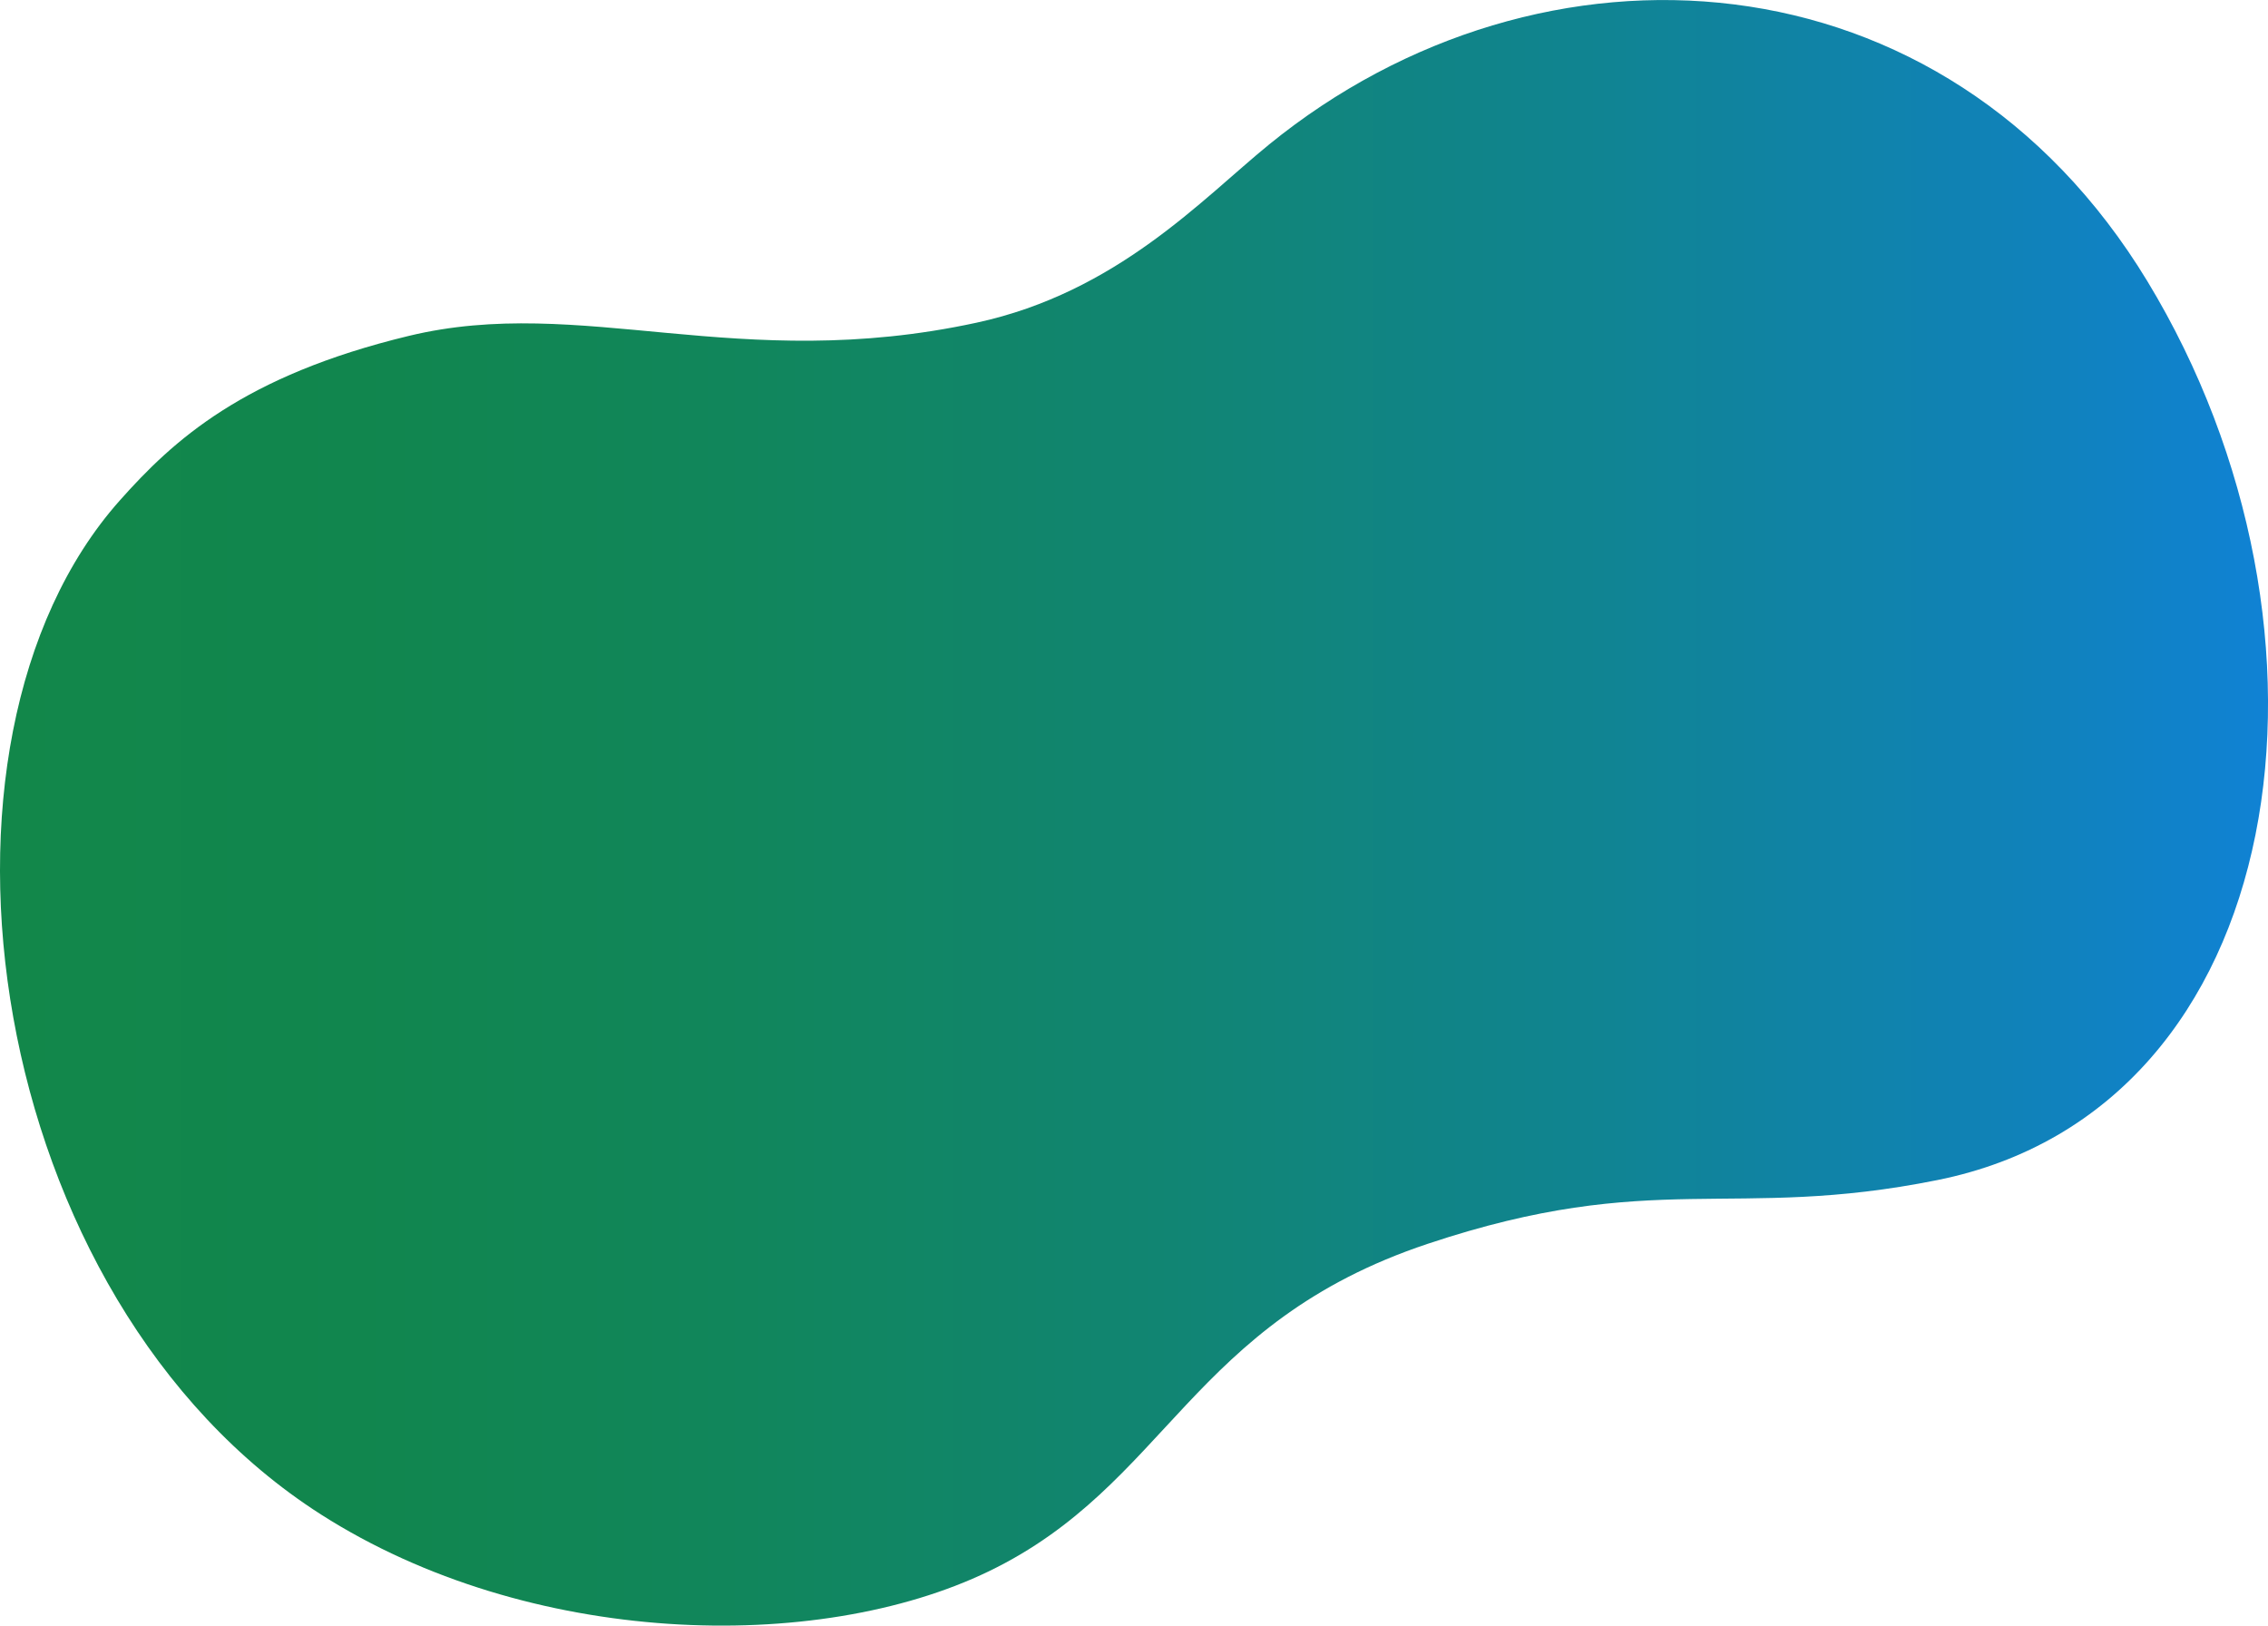
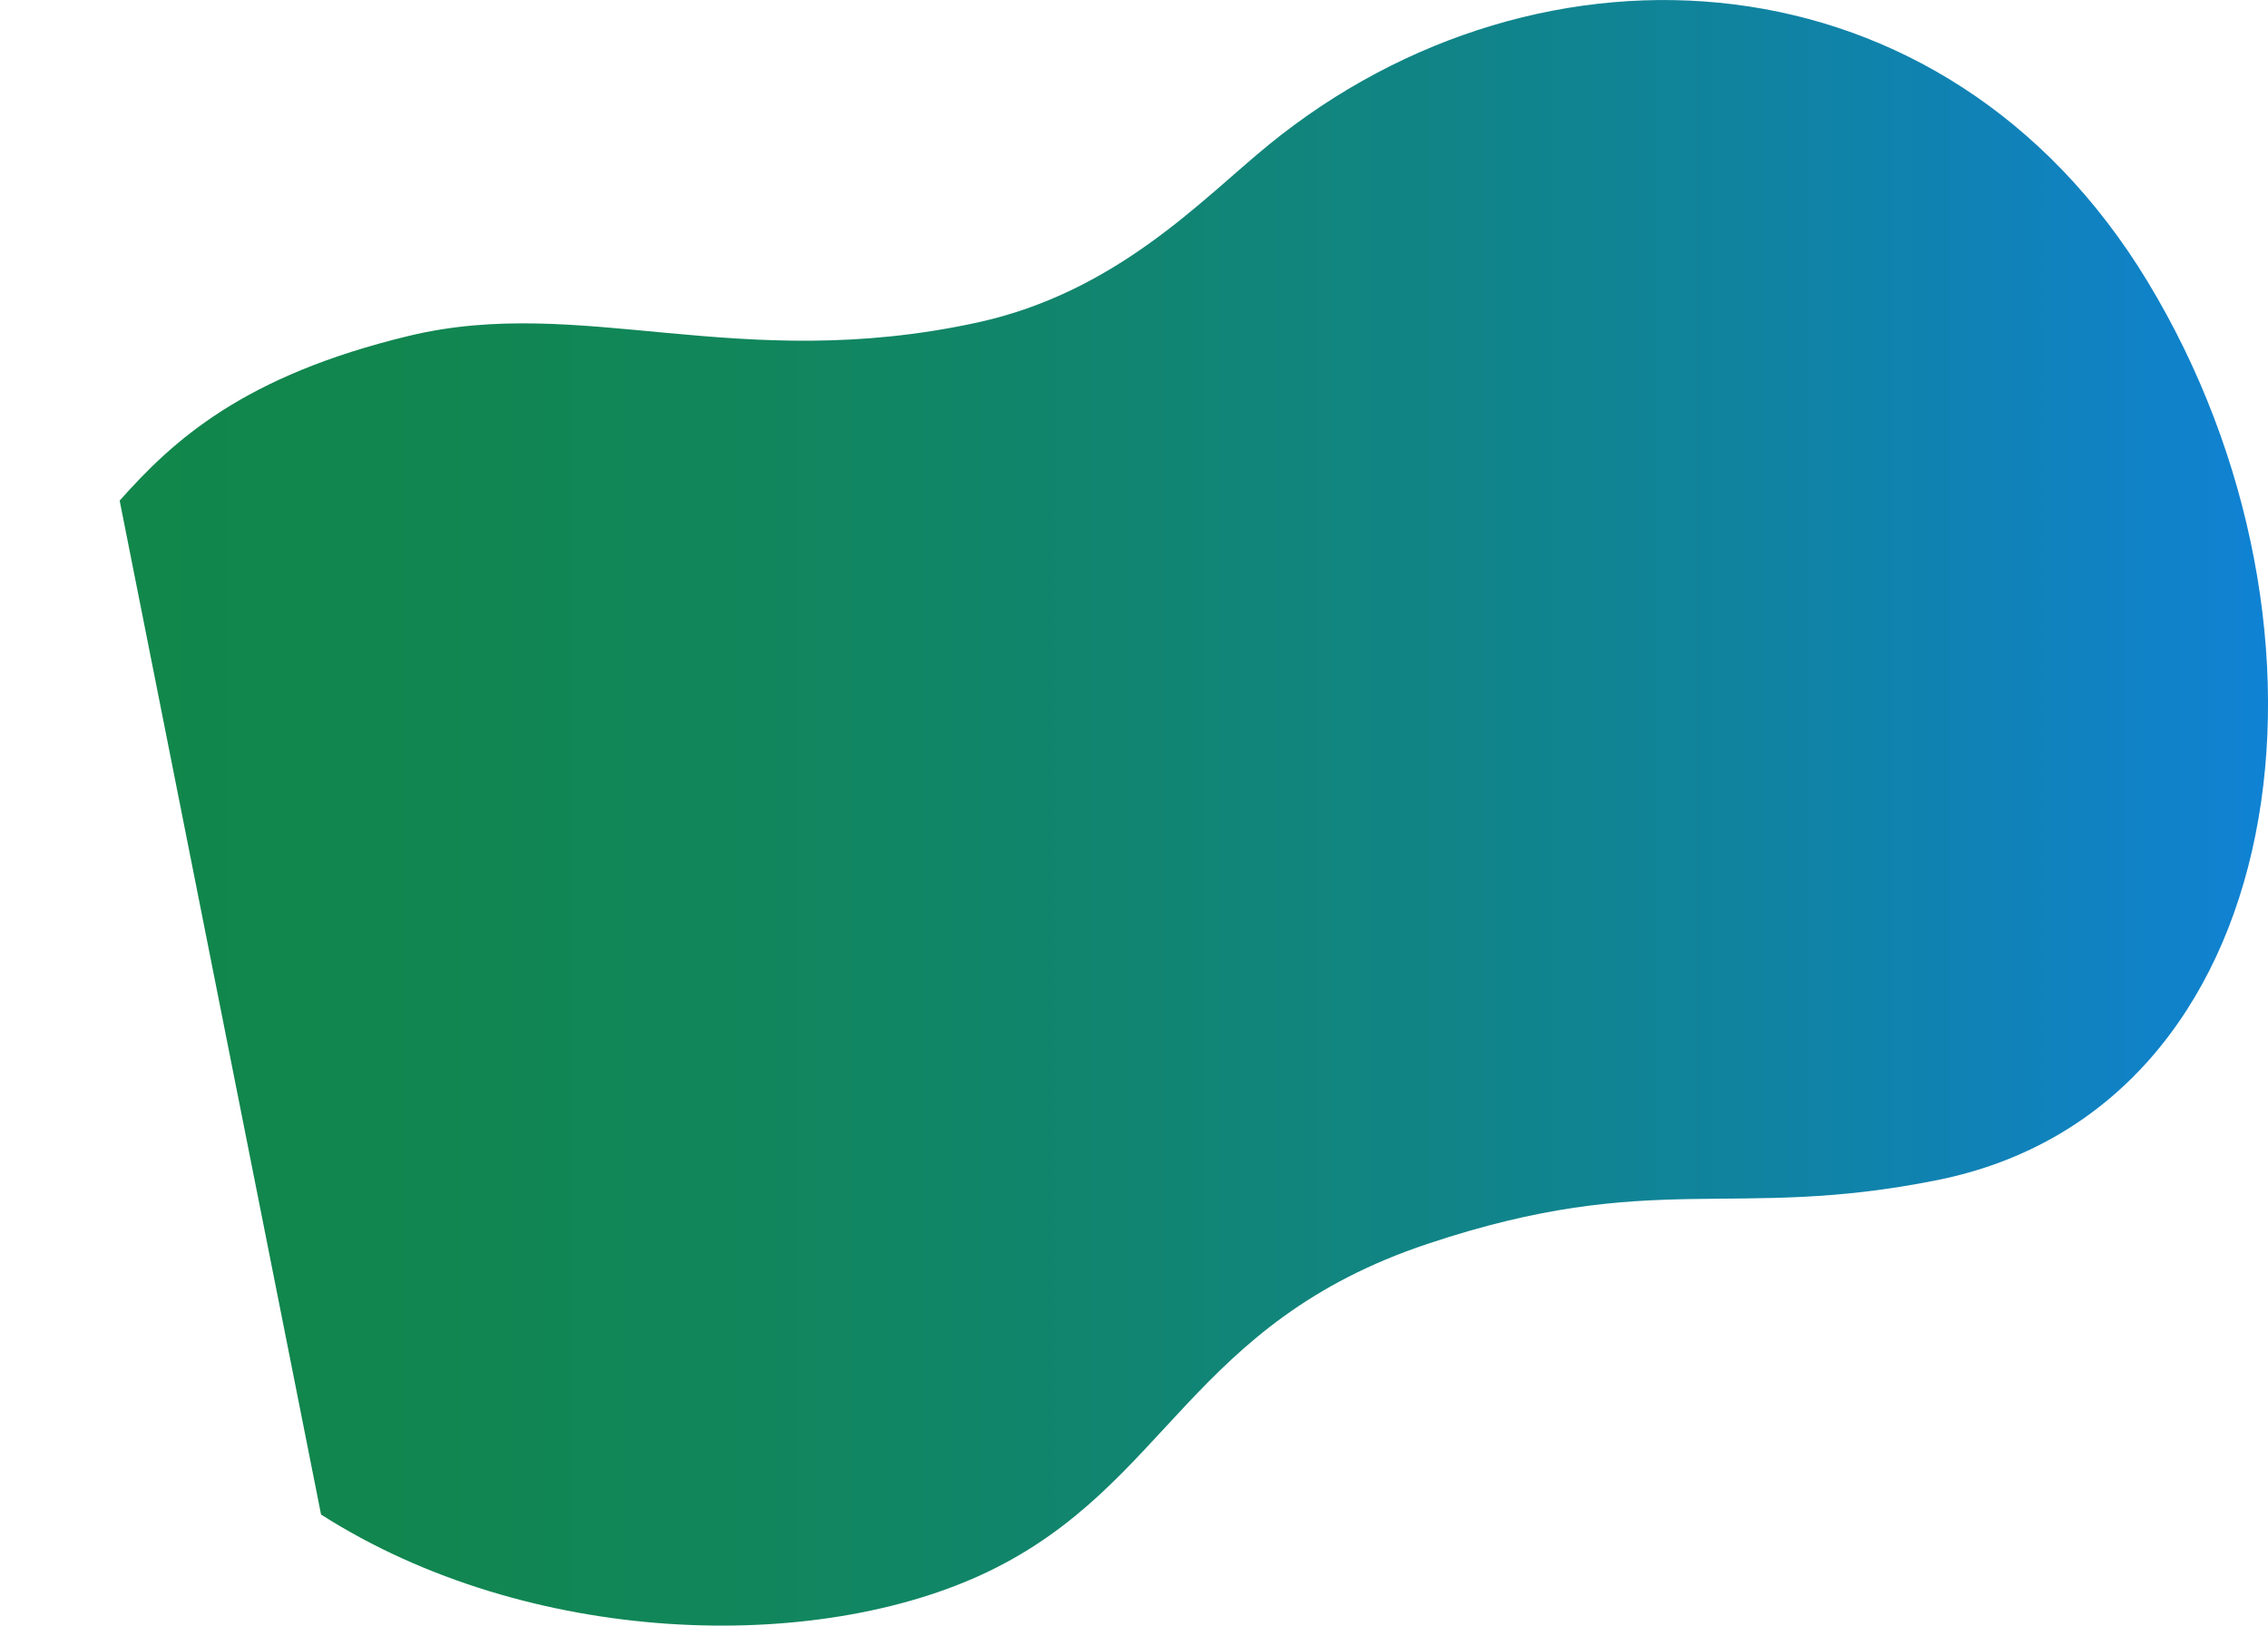
<svg xmlns="http://www.w3.org/2000/svg" id="Capa_2" data-name="Capa 2" viewBox="0 0 641.63 459.81">
  <defs>
    <style>
      .cls-1 {
        fill: url(#Degradado_sin_nombre_24);
      }
    </style>
    <linearGradient id="Degradado_sin_nombre_24" data-name="Degradado sin nombre 24" x1="0" y1="229.9" x2="641.63" y2="229.9" gradientUnits="userSpaceOnUse">
      <stop offset="0" stop-color="#1082cf" />
      <stop offset="0" stop-color="#12874a" />
      <stop offset=".16" stop-color="#11864e" />
      <stop offset=".33" stop-color="#11865c" />
      <stop offset=".51" stop-color="#118572" />
      <stop offset=".7" stop-color="#108491" />
      <stop offset=".89" stop-color="#1082b9" />
      <stop offset="1" stop-color="#1082d4" />
    </linearGradient>
  </defs>
  <g id="Elements">
-     <path class="cls-1" d="M33.85,141.6c15.2-17.1,35.03-35.3,81.76-46.58,48.99-11.83,93.1,10.89,160.68-3.75,39.75-8.61,63.75-34.94,82.72-50.38,77.02-62.71,191.12-55.88,248.49,38.65,59.97,98.83,41.39,233.98-59.41,254.25-58.13,11.69-79.94-3.39-144.16,18.02-67.38,22.46-73.49,68.14-124.17,92.63-48.73,23.55-130.22,21.43-188.93-16.05C-4.54,367.49-26.98,210.03,33.85,141.6Z" />
+     <path class="cls-1" d="M33.85,141.6c15.2-17.1,35.03-35.3,81.76-46.58,48.99-11.83,93.1,10.89,160.68-3.75,39.75-8.61,63.75-34.94,82.72-50.38,77.02-62.71,191.12-55.88,248.49,38.65,59.97,98.83,41.39,233.98-59.41,254.25-58.13,11.69-79.94-3.39-144.16,18.02-67.38,22.46-73.49,68.14-124.17,92.63-48.73,23.55-130.22,21.43-188.93-16.05Z" />
  </g>
</svg>